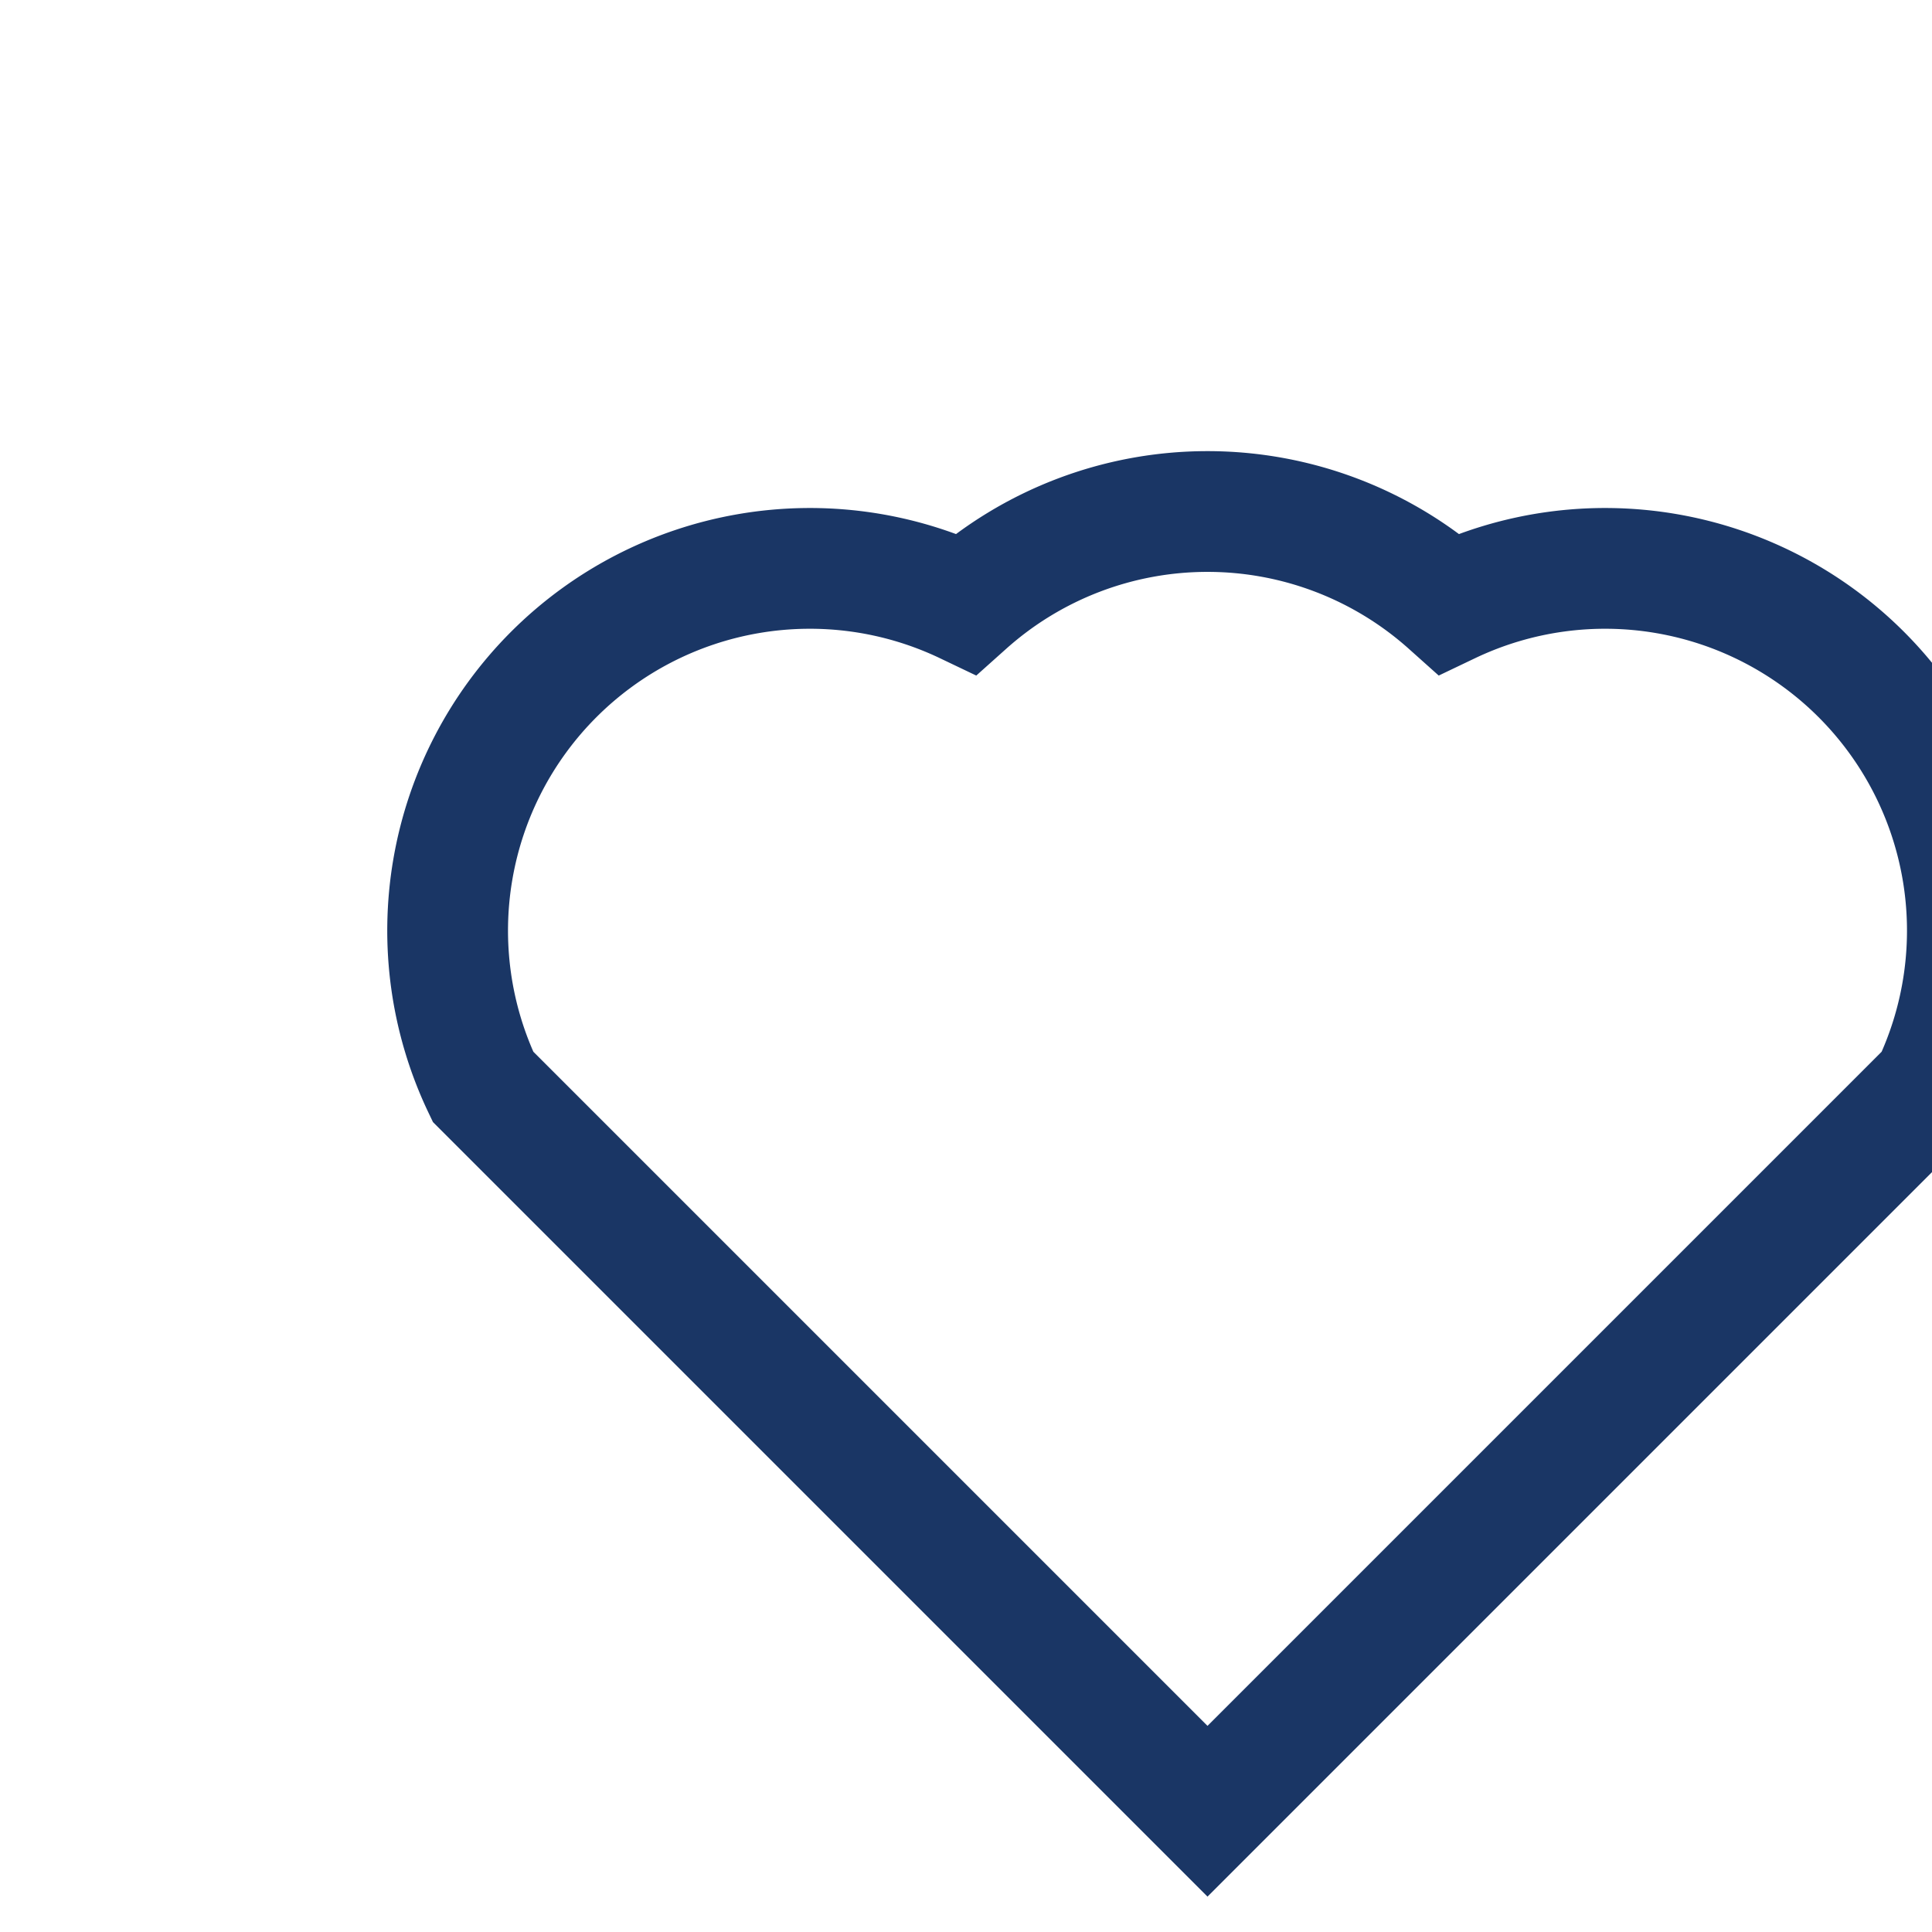
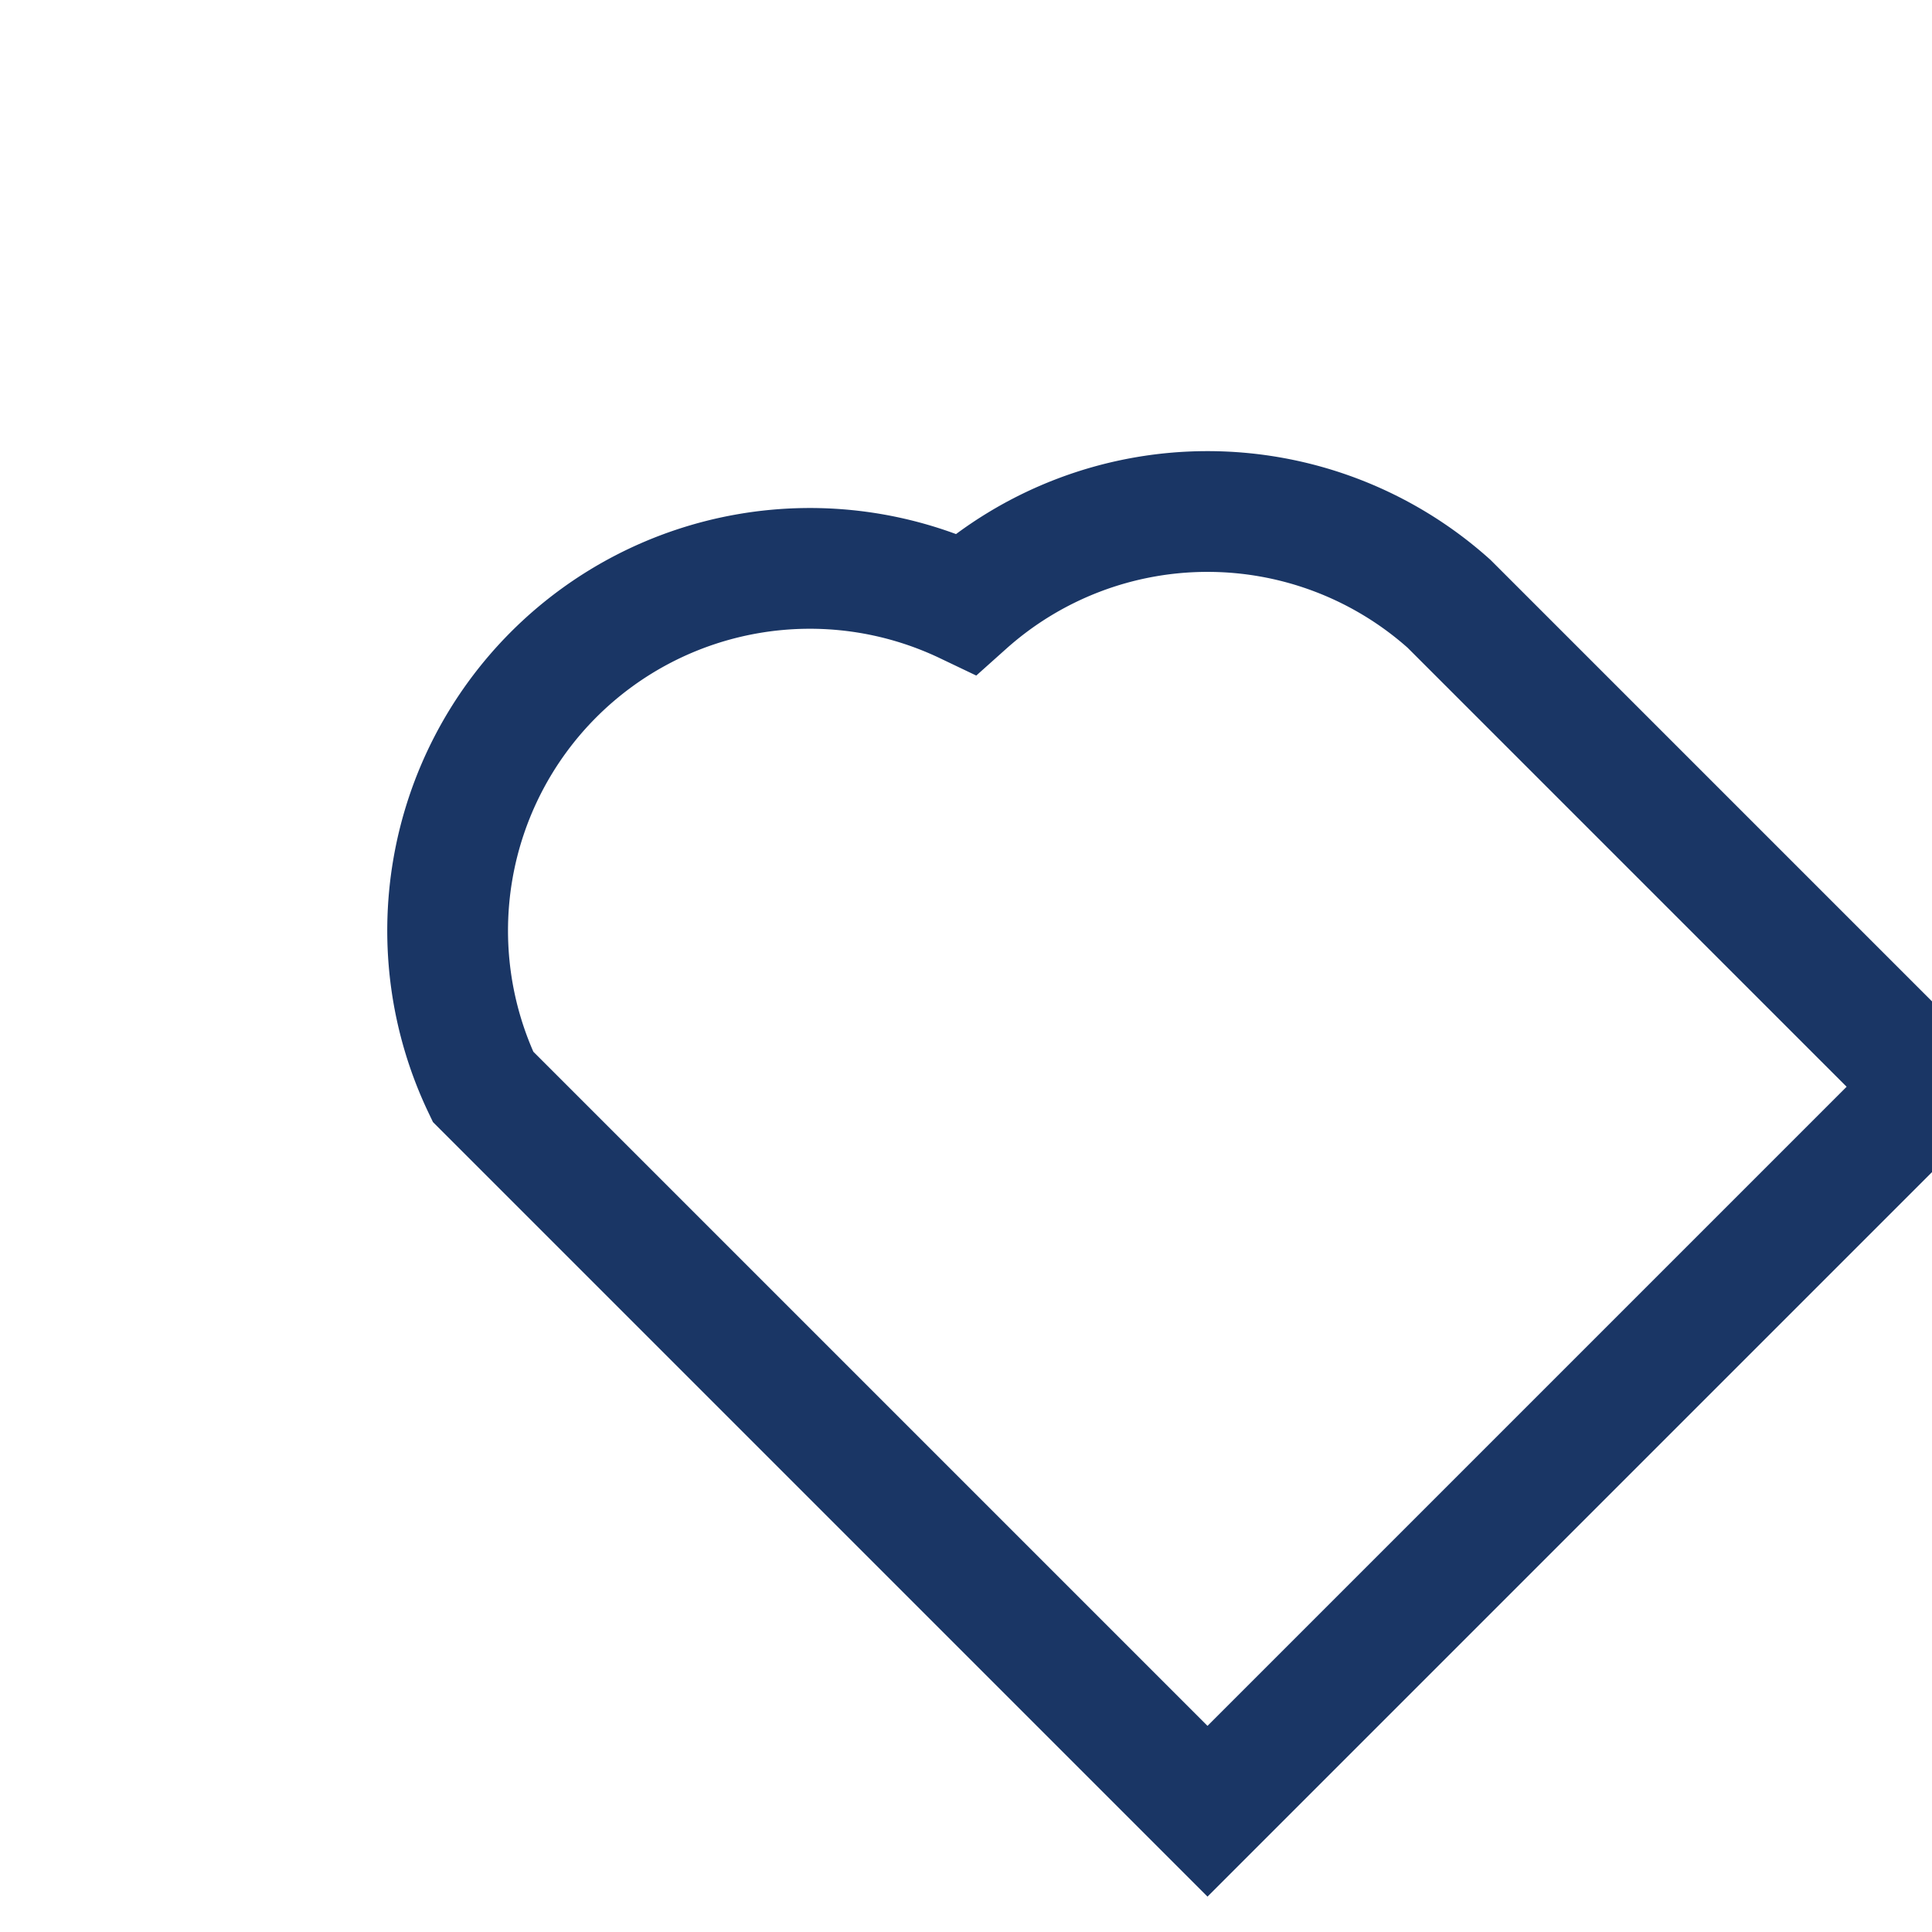
<svg xmlns="http://www.w3.org/2000/svg" width="32" height="32" viewBox="0 0 32 32">
-   <path d="M24 10a6 6 0 00-8 0 6 6 0 00-8 8l12 12 12-12a6 6 0 00-8-8z" fill="none" stroke="#1A3665" stroke-width="2" />
+   <path d="M24 10a6 6 0 00-8 0 6 6 0 00-8 8l12 12 12-12z" fill="none" stroke="#1A3665" stroke-width="2" />
</svg>